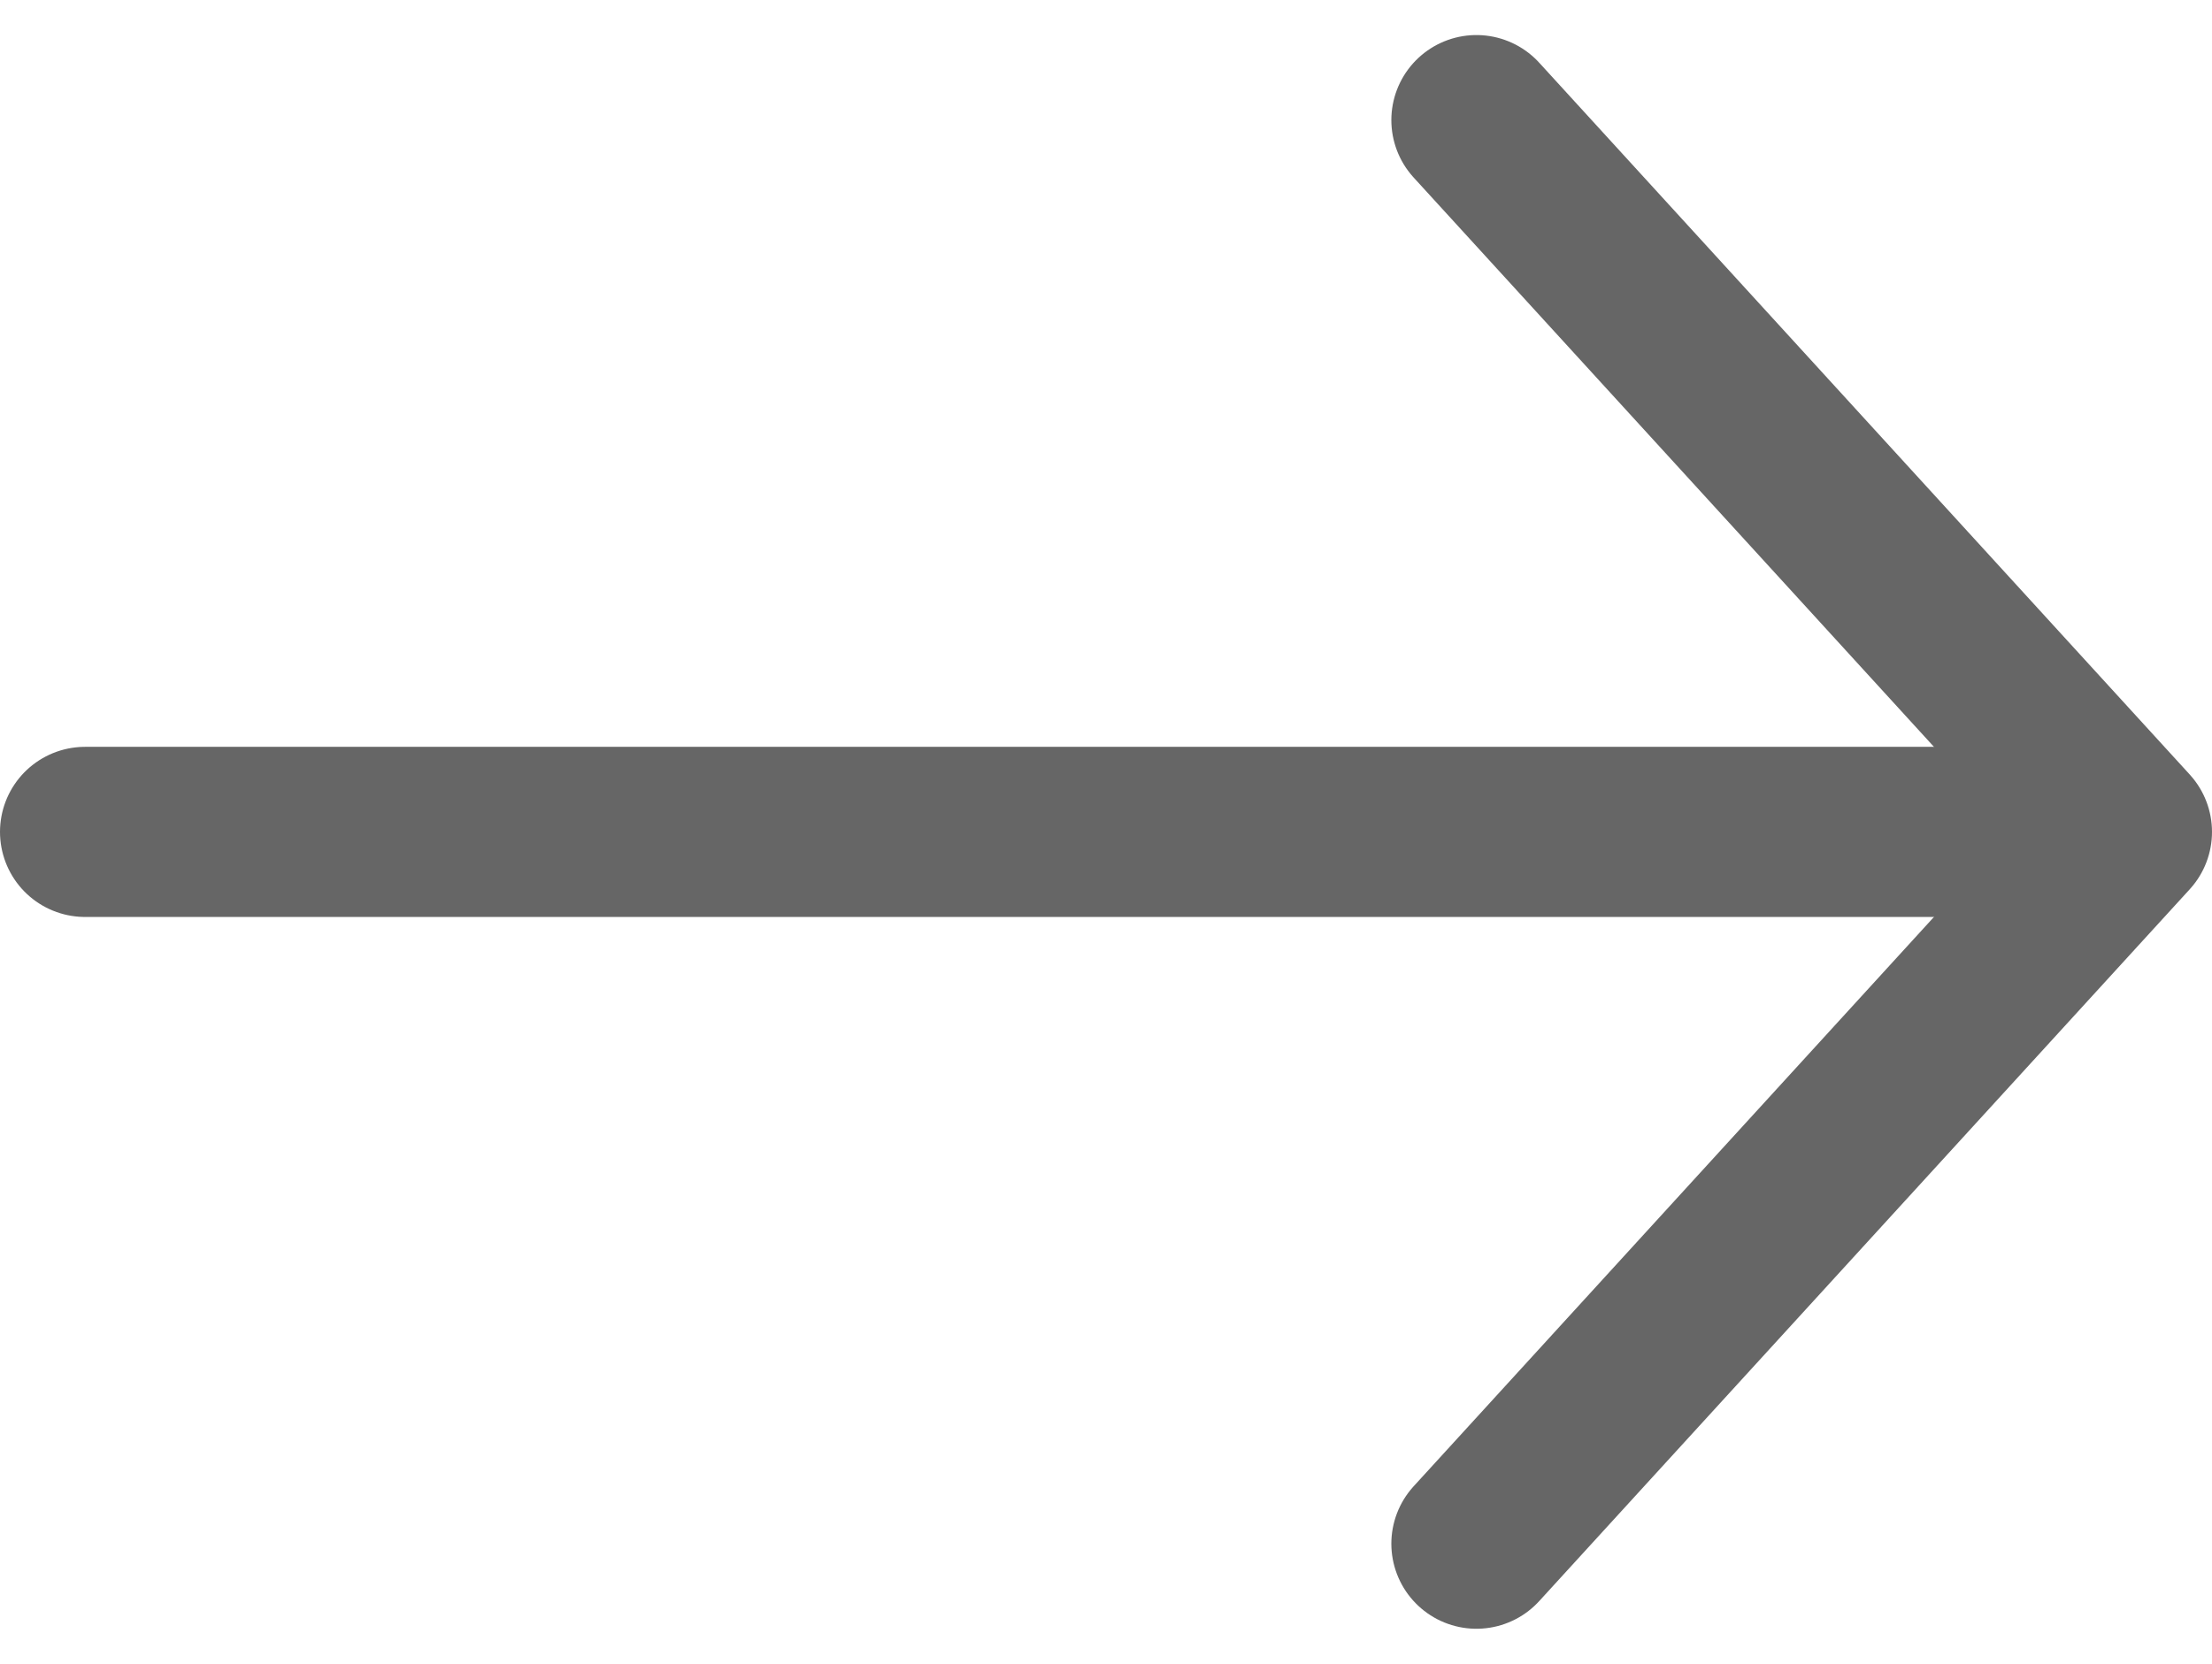
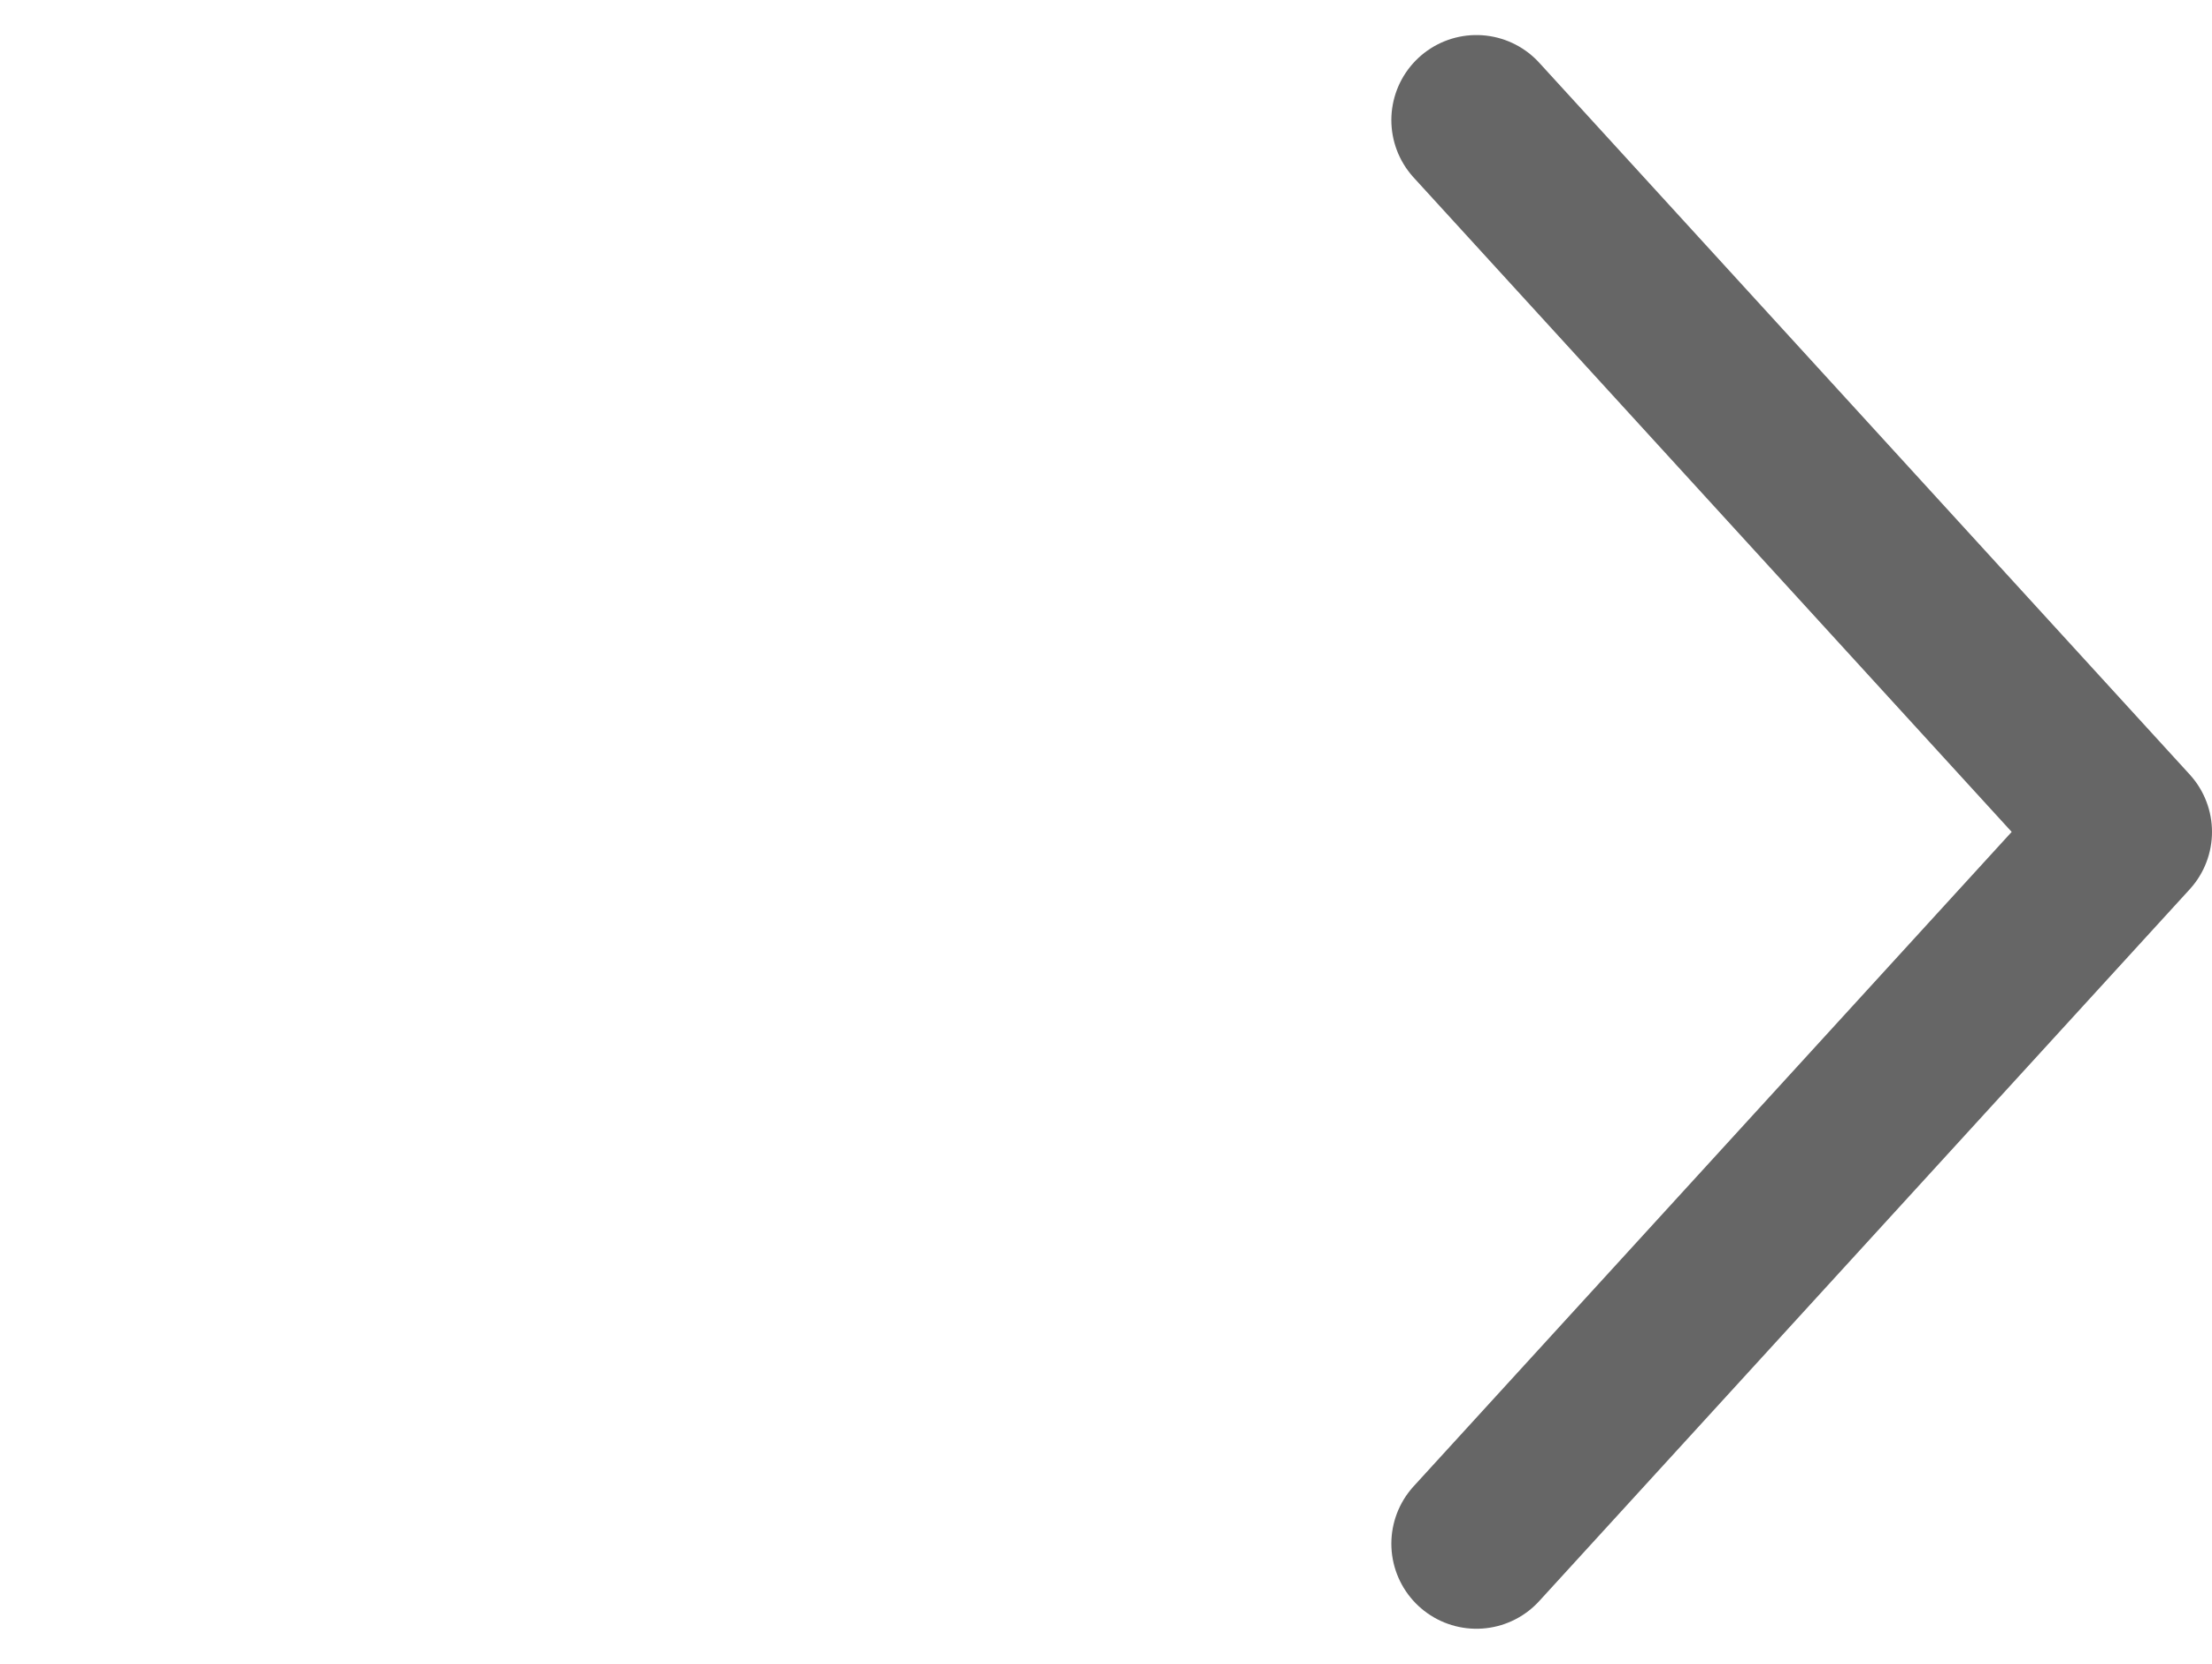
<svg xmlns="http://www.w3.org/2000/svg" width="13" height="9.78" viewBox="0 0 13 9.78">
  <g id="Group_2705" data-name="Group 2705" transform="translate(-492.115 -2450.61)">
    <path id="Path_3270" data-name="Path 3270" d="M500.792,2451.316l3.823,4.184-3.823,4.184" fill="none" stroke="#666" stroke-linecap="round" stroke-linejoin="round" stroke-width="1" />
-     <line id="Line_186" data-name="Line 186" x2="11.41" transform="translate(492.615 2455.5)" fill="none" stroke="#666" stroke-linecap="round" stroke-linejoin="round" stroke-width="1" />
  </g>
</svg>